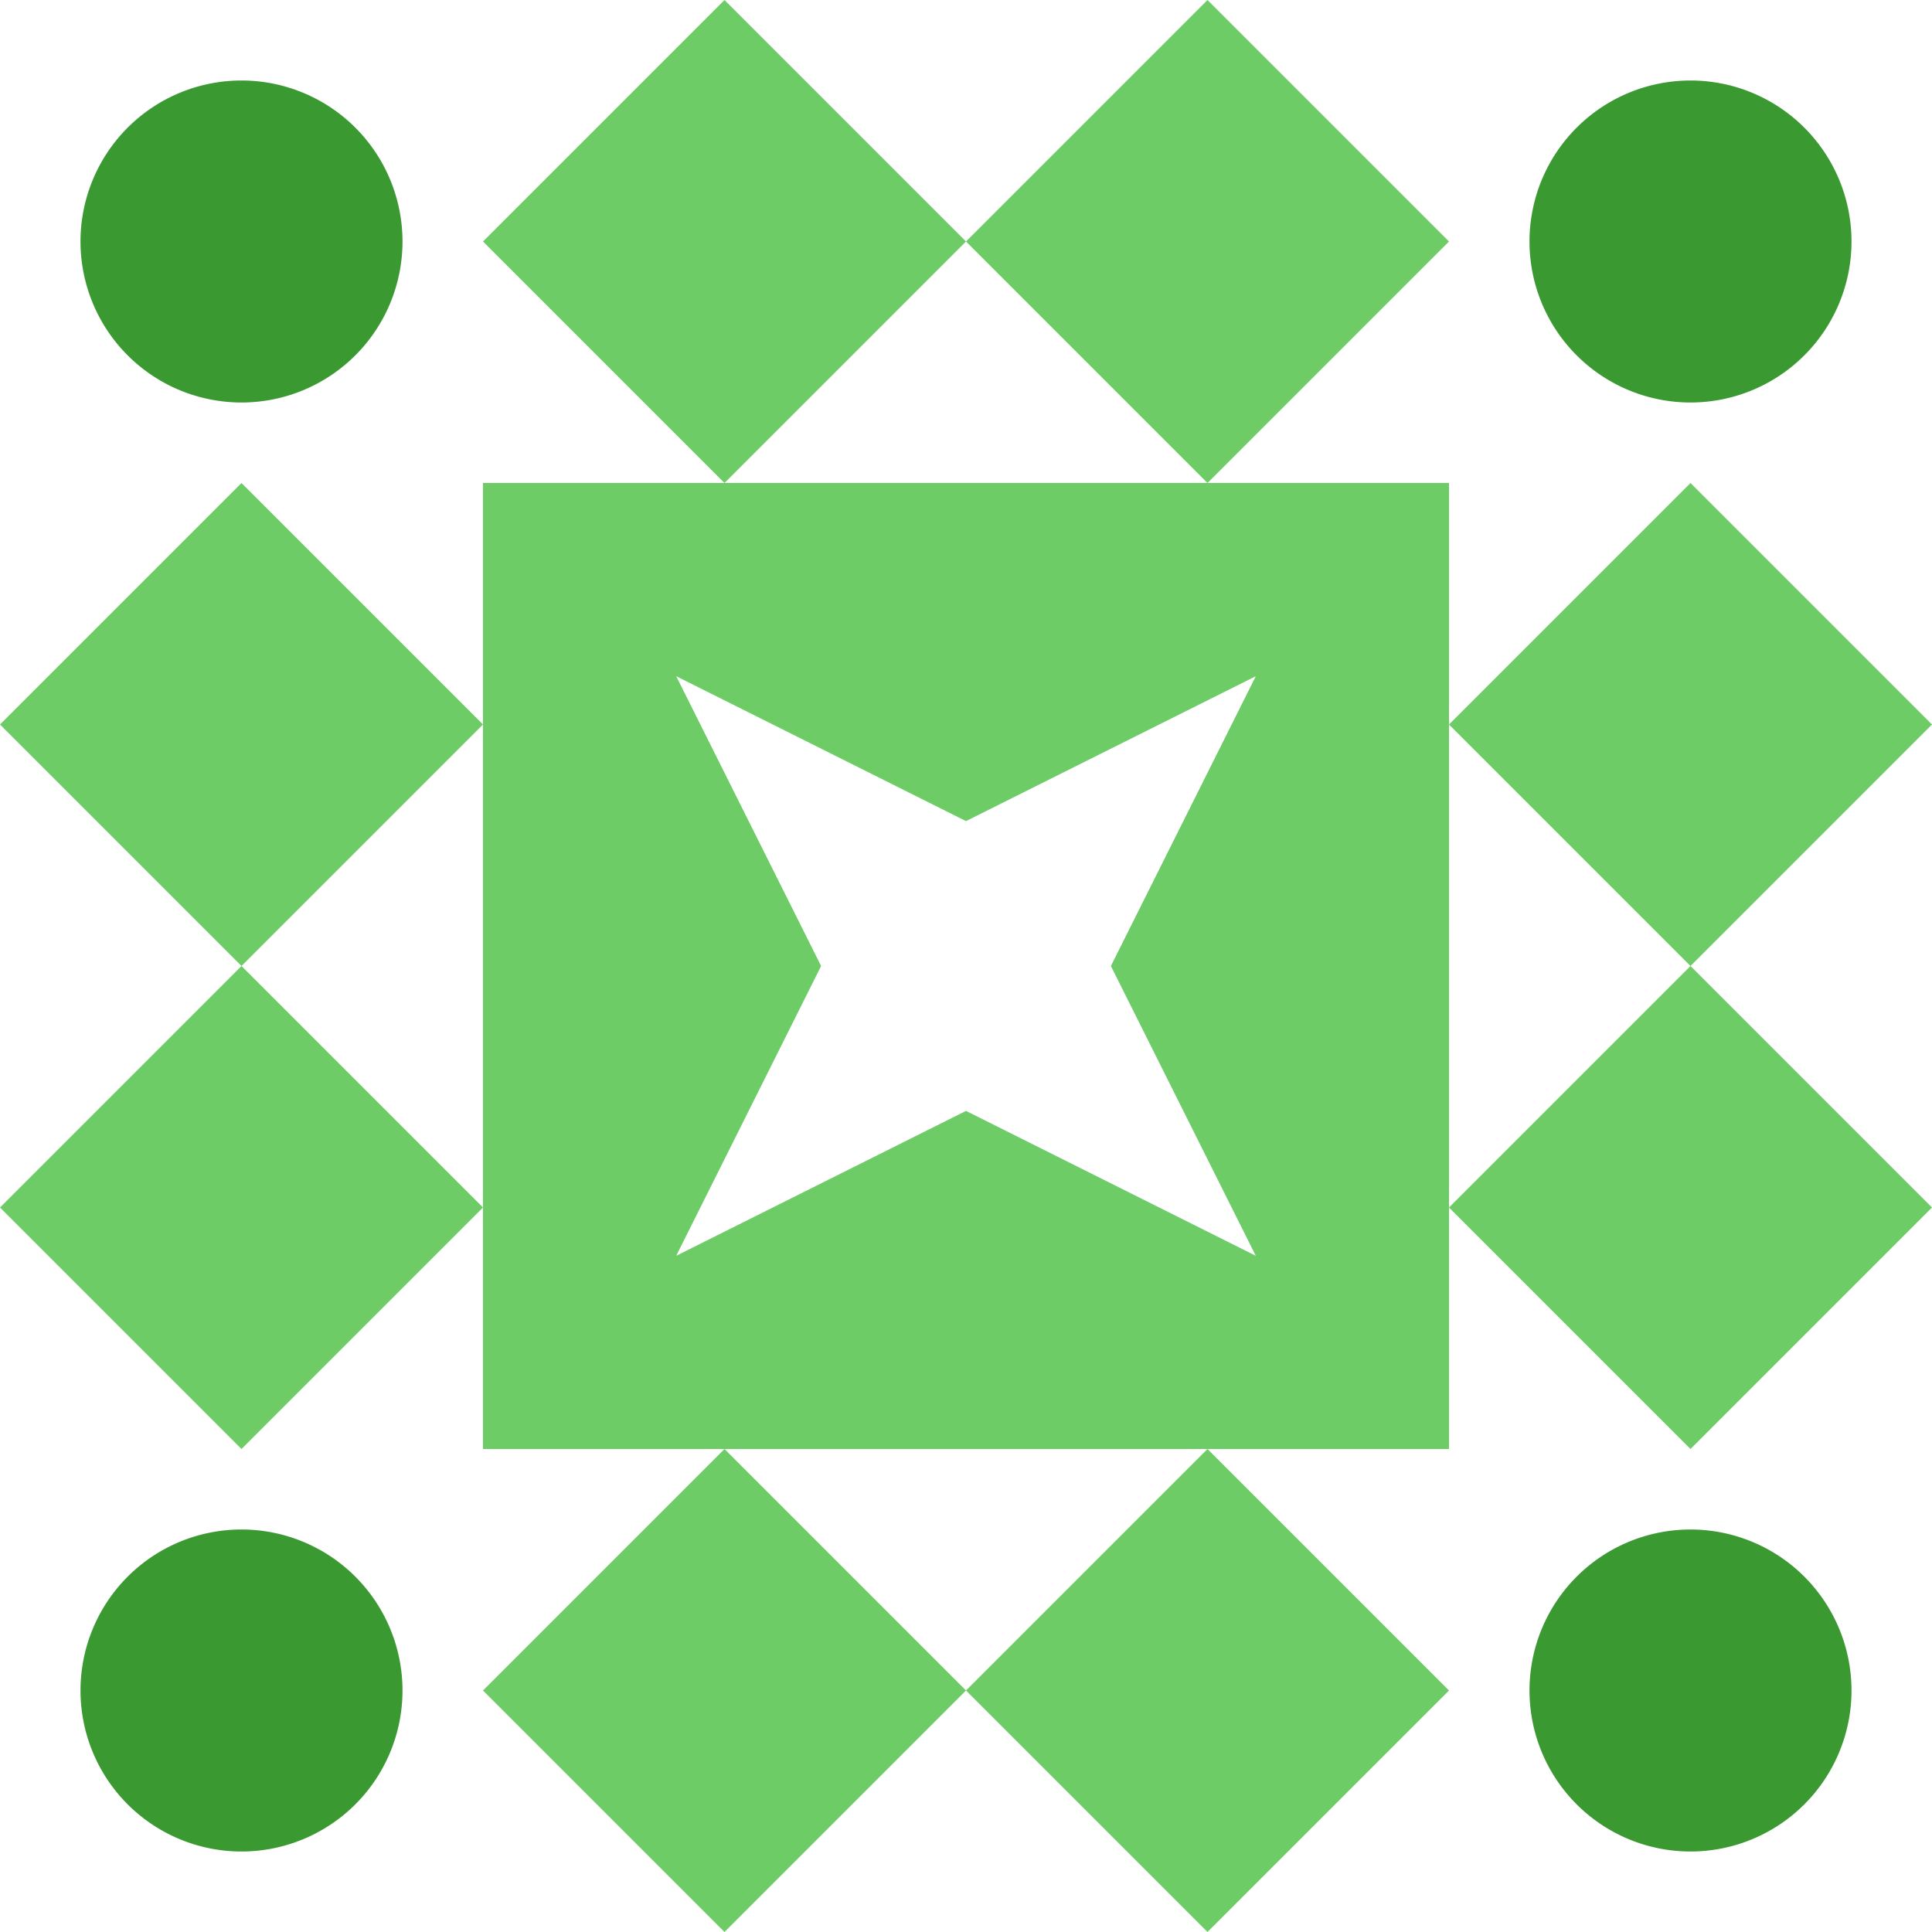
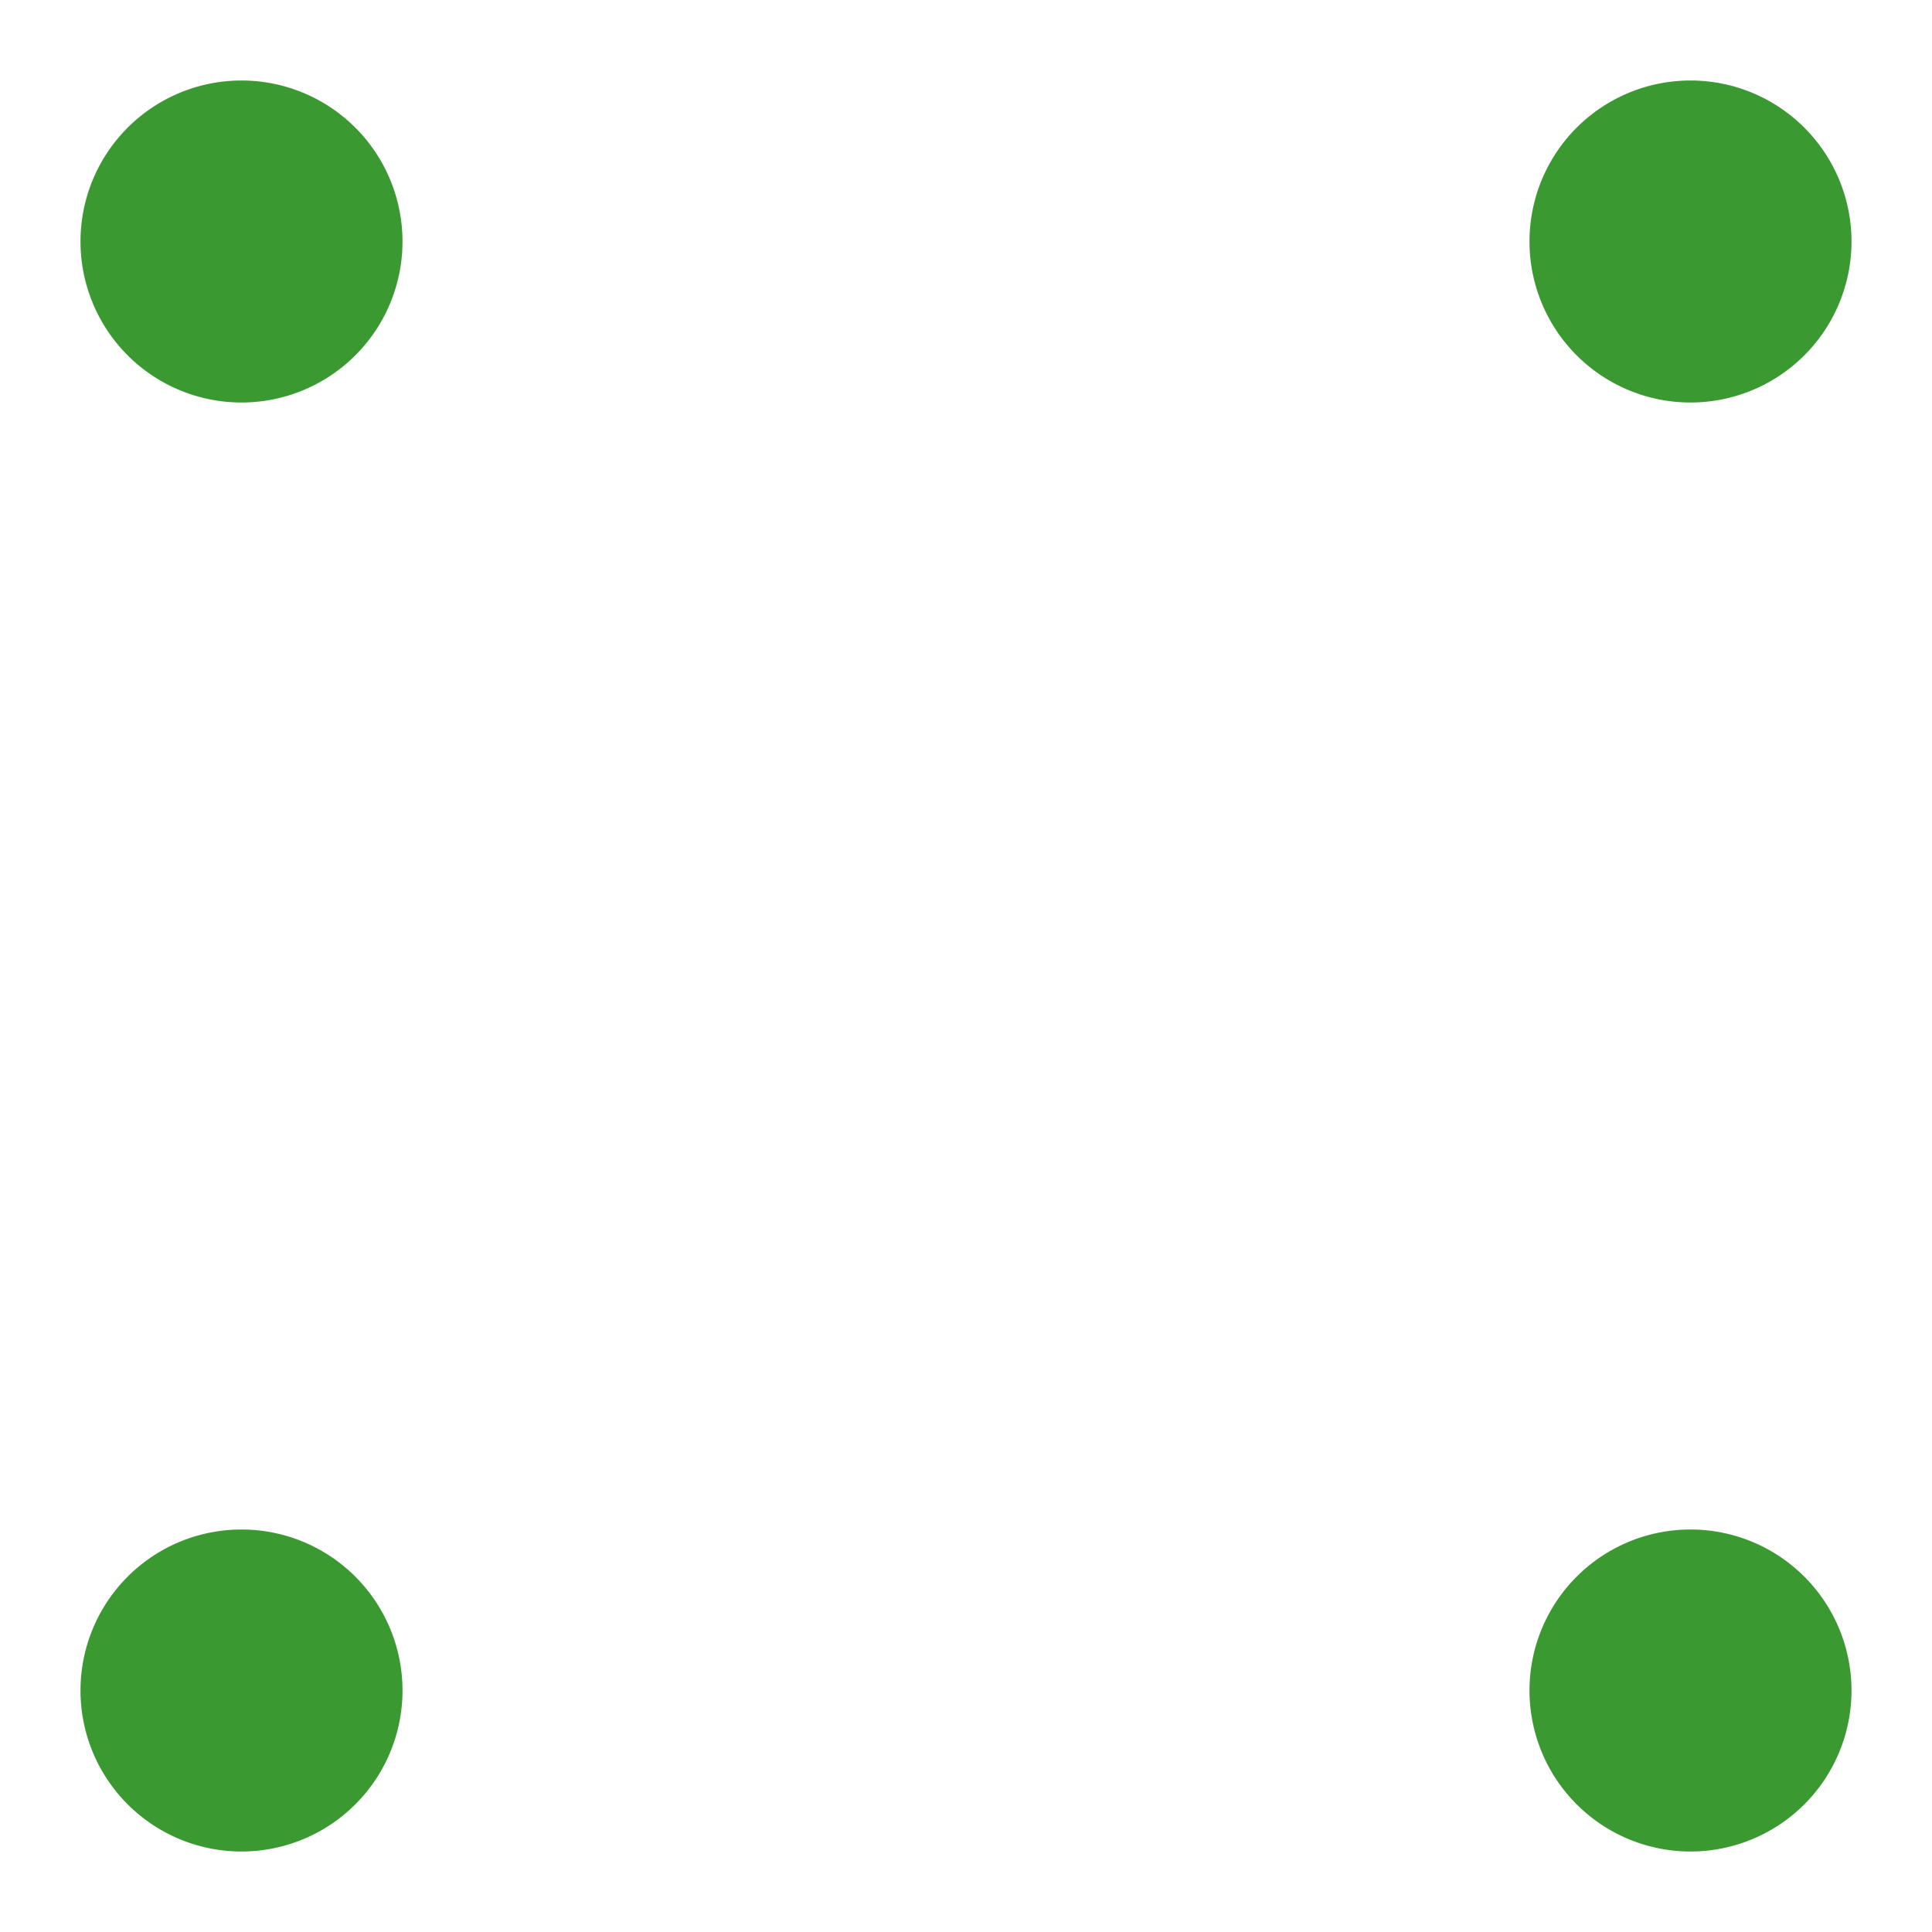
<svg xmlns="http://www.w3.org/2000/svg" width="24" height="24" viewBox="0 0 24 24" preserveAspectRatio="xMidYMid meet">
  <rect fill="#ffffff" fill-opacity="1.00" x="0" y="0" width="24" height="24" />
-   <path fill="#6ecc66" d="M9.00 6.00L6.00 3.00L9.00 0.00L12.00 3.00ZM12.00 3.00L15.00 0.00L18.00 3.00L15.00 6.00ZM15.00 18.00L18.00 21.00L15.00 24.00L12.00 21.00ZM12.00 21.00L9.00 24.00L6.00 21.00L9.00 18.00ZM3.00 12.00L0.00 9.00L3.00 6.00L6.00 9.00ZM18.00 9.00L21.00 6.00L24.00 9.00L21.00 12.00ZM21.00 12.00L24.00 15.00L21.00 18.00L18.00 15.00ZM6.00 15.00L3.00 18.00L0.00 15.00L3.00 12.00ZM6.00 6.00L12.00 6.00L12.00 10.20L8.40 8.40L10.20 12.00L6.00 12.00ZM18.00 6.00L18.00 12.00L13.80 12.00L15.60 8.40L12.00 10.20L12.00 6.00ZM18.00 18.00L12.00 18.00L12.00 13.80L15.60 15.60L13.80 12.00L18.00 12.00ZM6.00 18.00L6.00 12.00L10.20 12.00L8.40 15.60L12.00 13.80L12.00 18.00Z" />
  <path fill="#3b9932" d="M1.00 3.00a2.00,2.00 0 1,1 4.00,0a2.00,2.00 0 1,1 -4.00,0M19.00 3.00a2.00,2.00 0 1,1 4.00,0a2.00,2.00 0 1,1 -4.00,0M19.00 21.00a2.00,2.00 0 1,1 4.00,0a2.00,2.00 0 1,1 -4.00,0M1.00 21.00a2.00,2.00 0 1,1 4.00,0a2.00,2.00 0 1,1 -4.00,0" />
</svg>